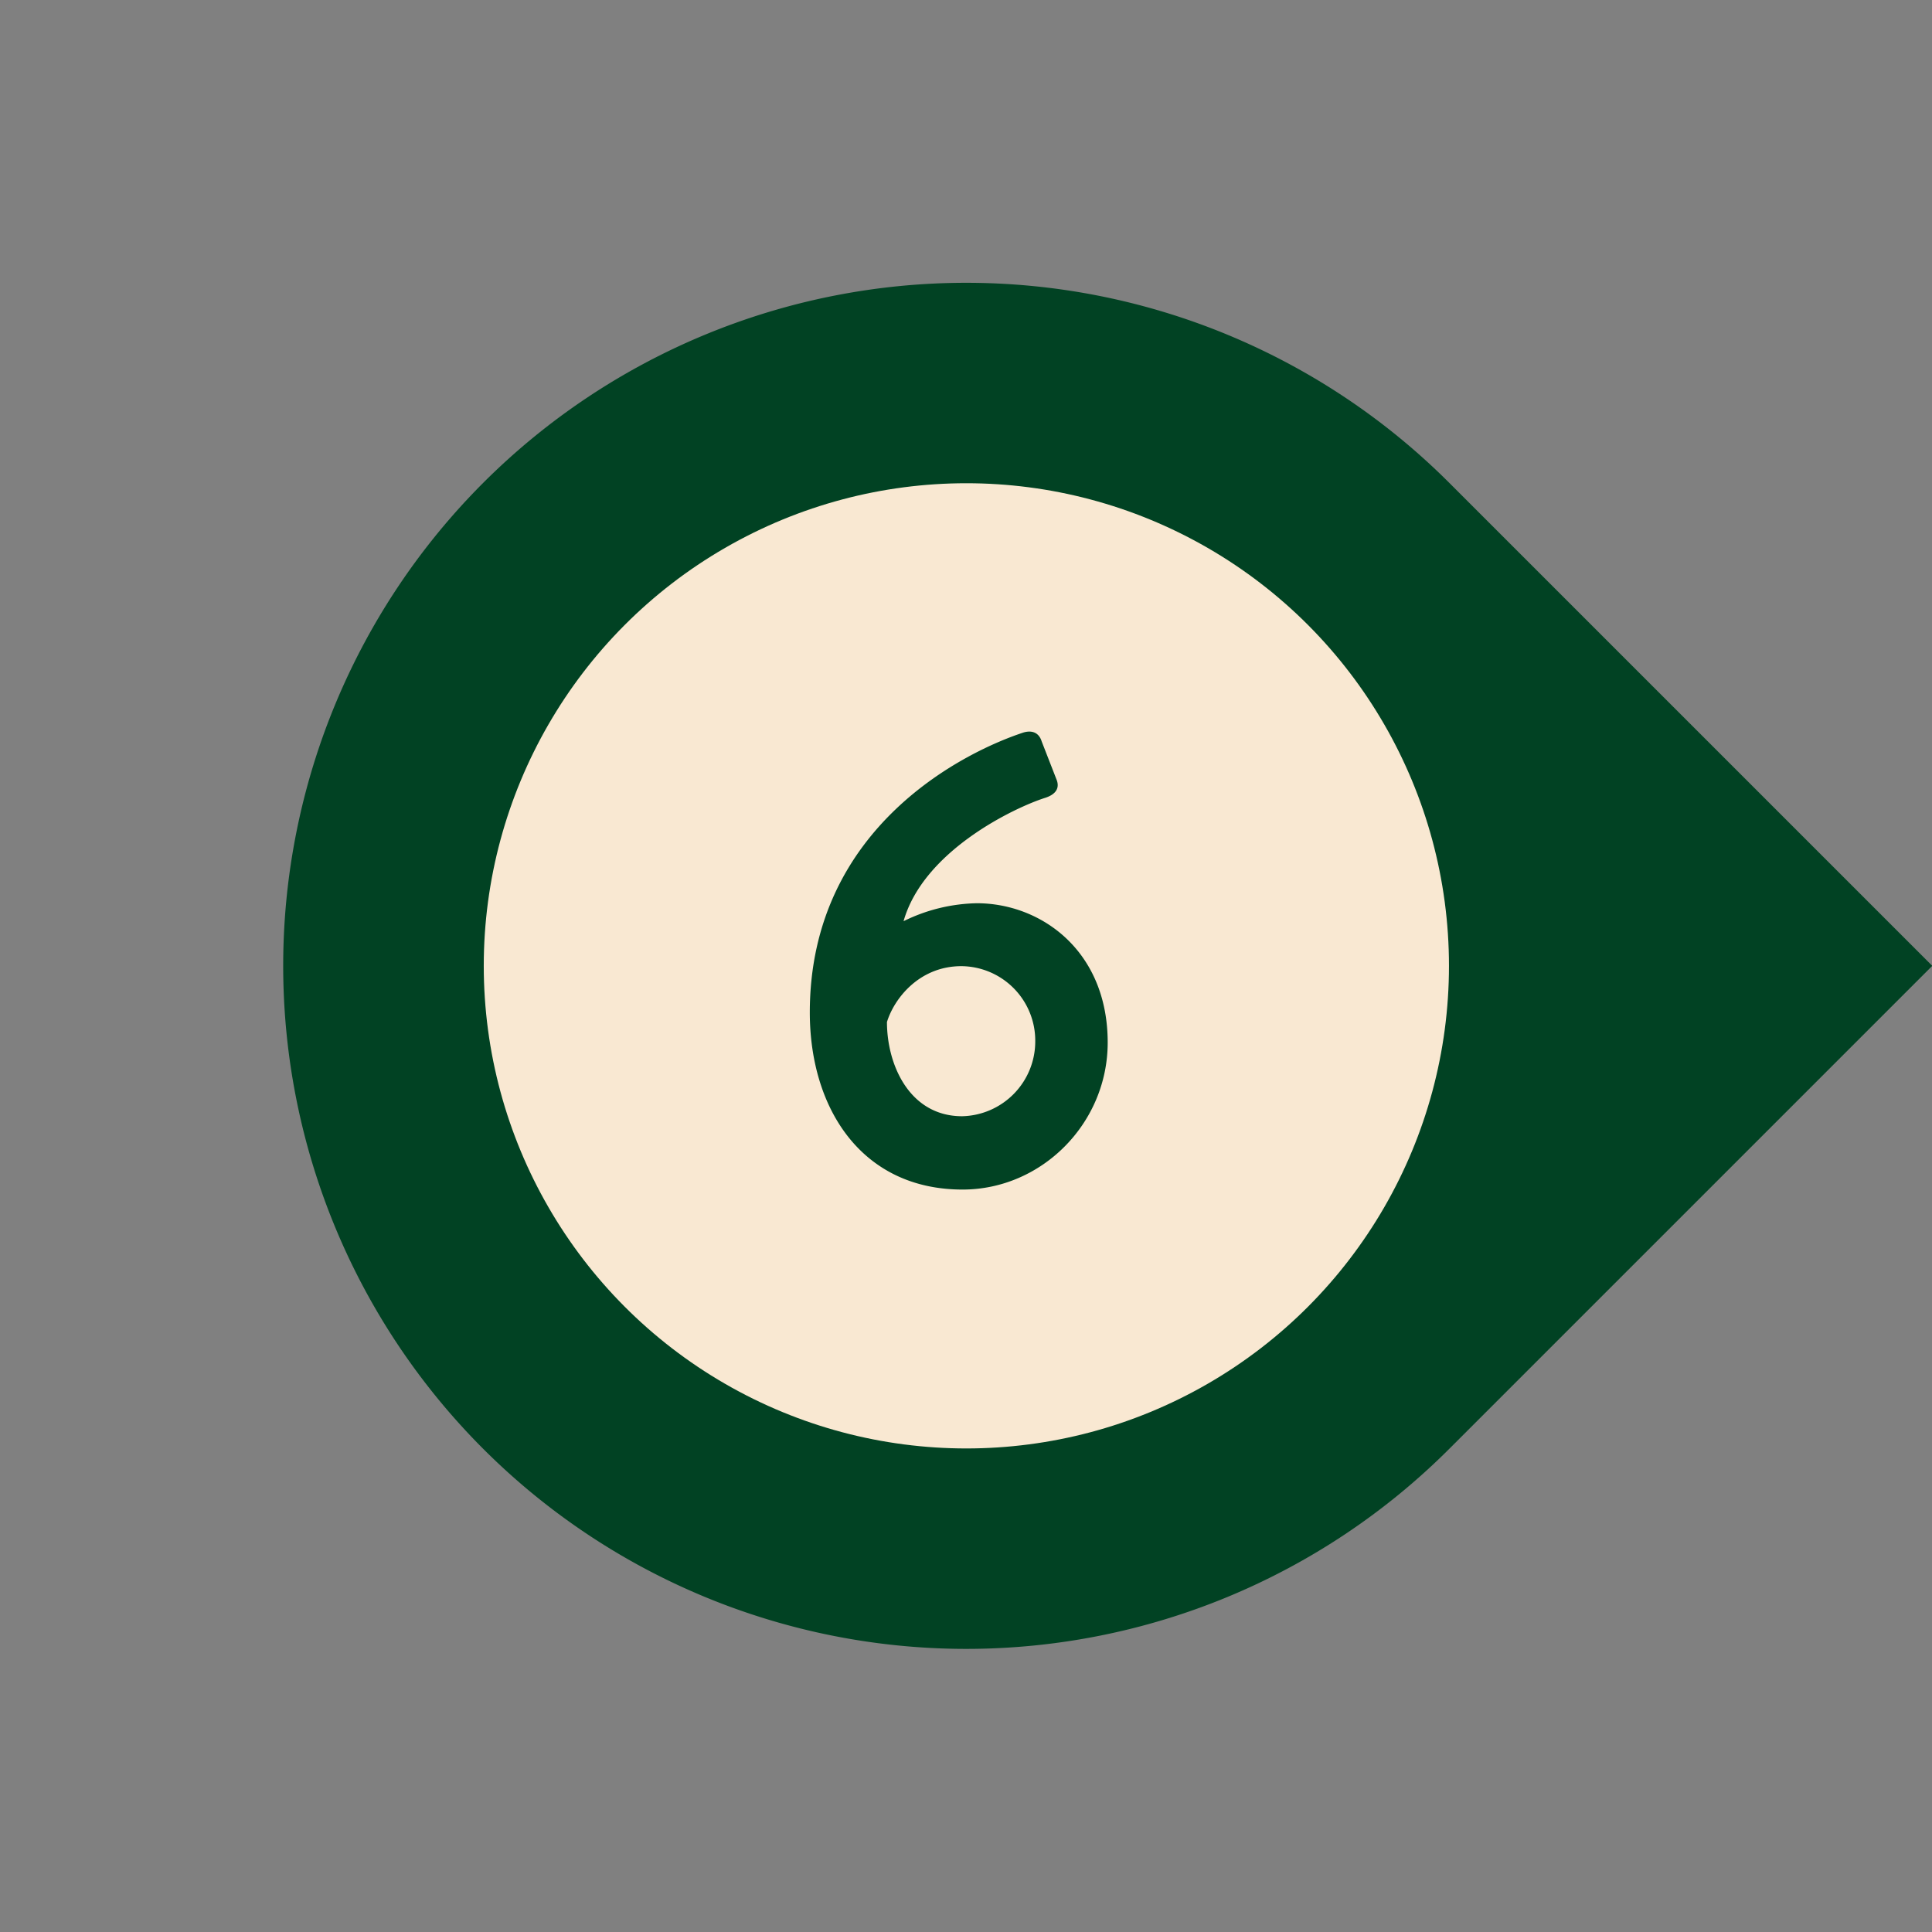
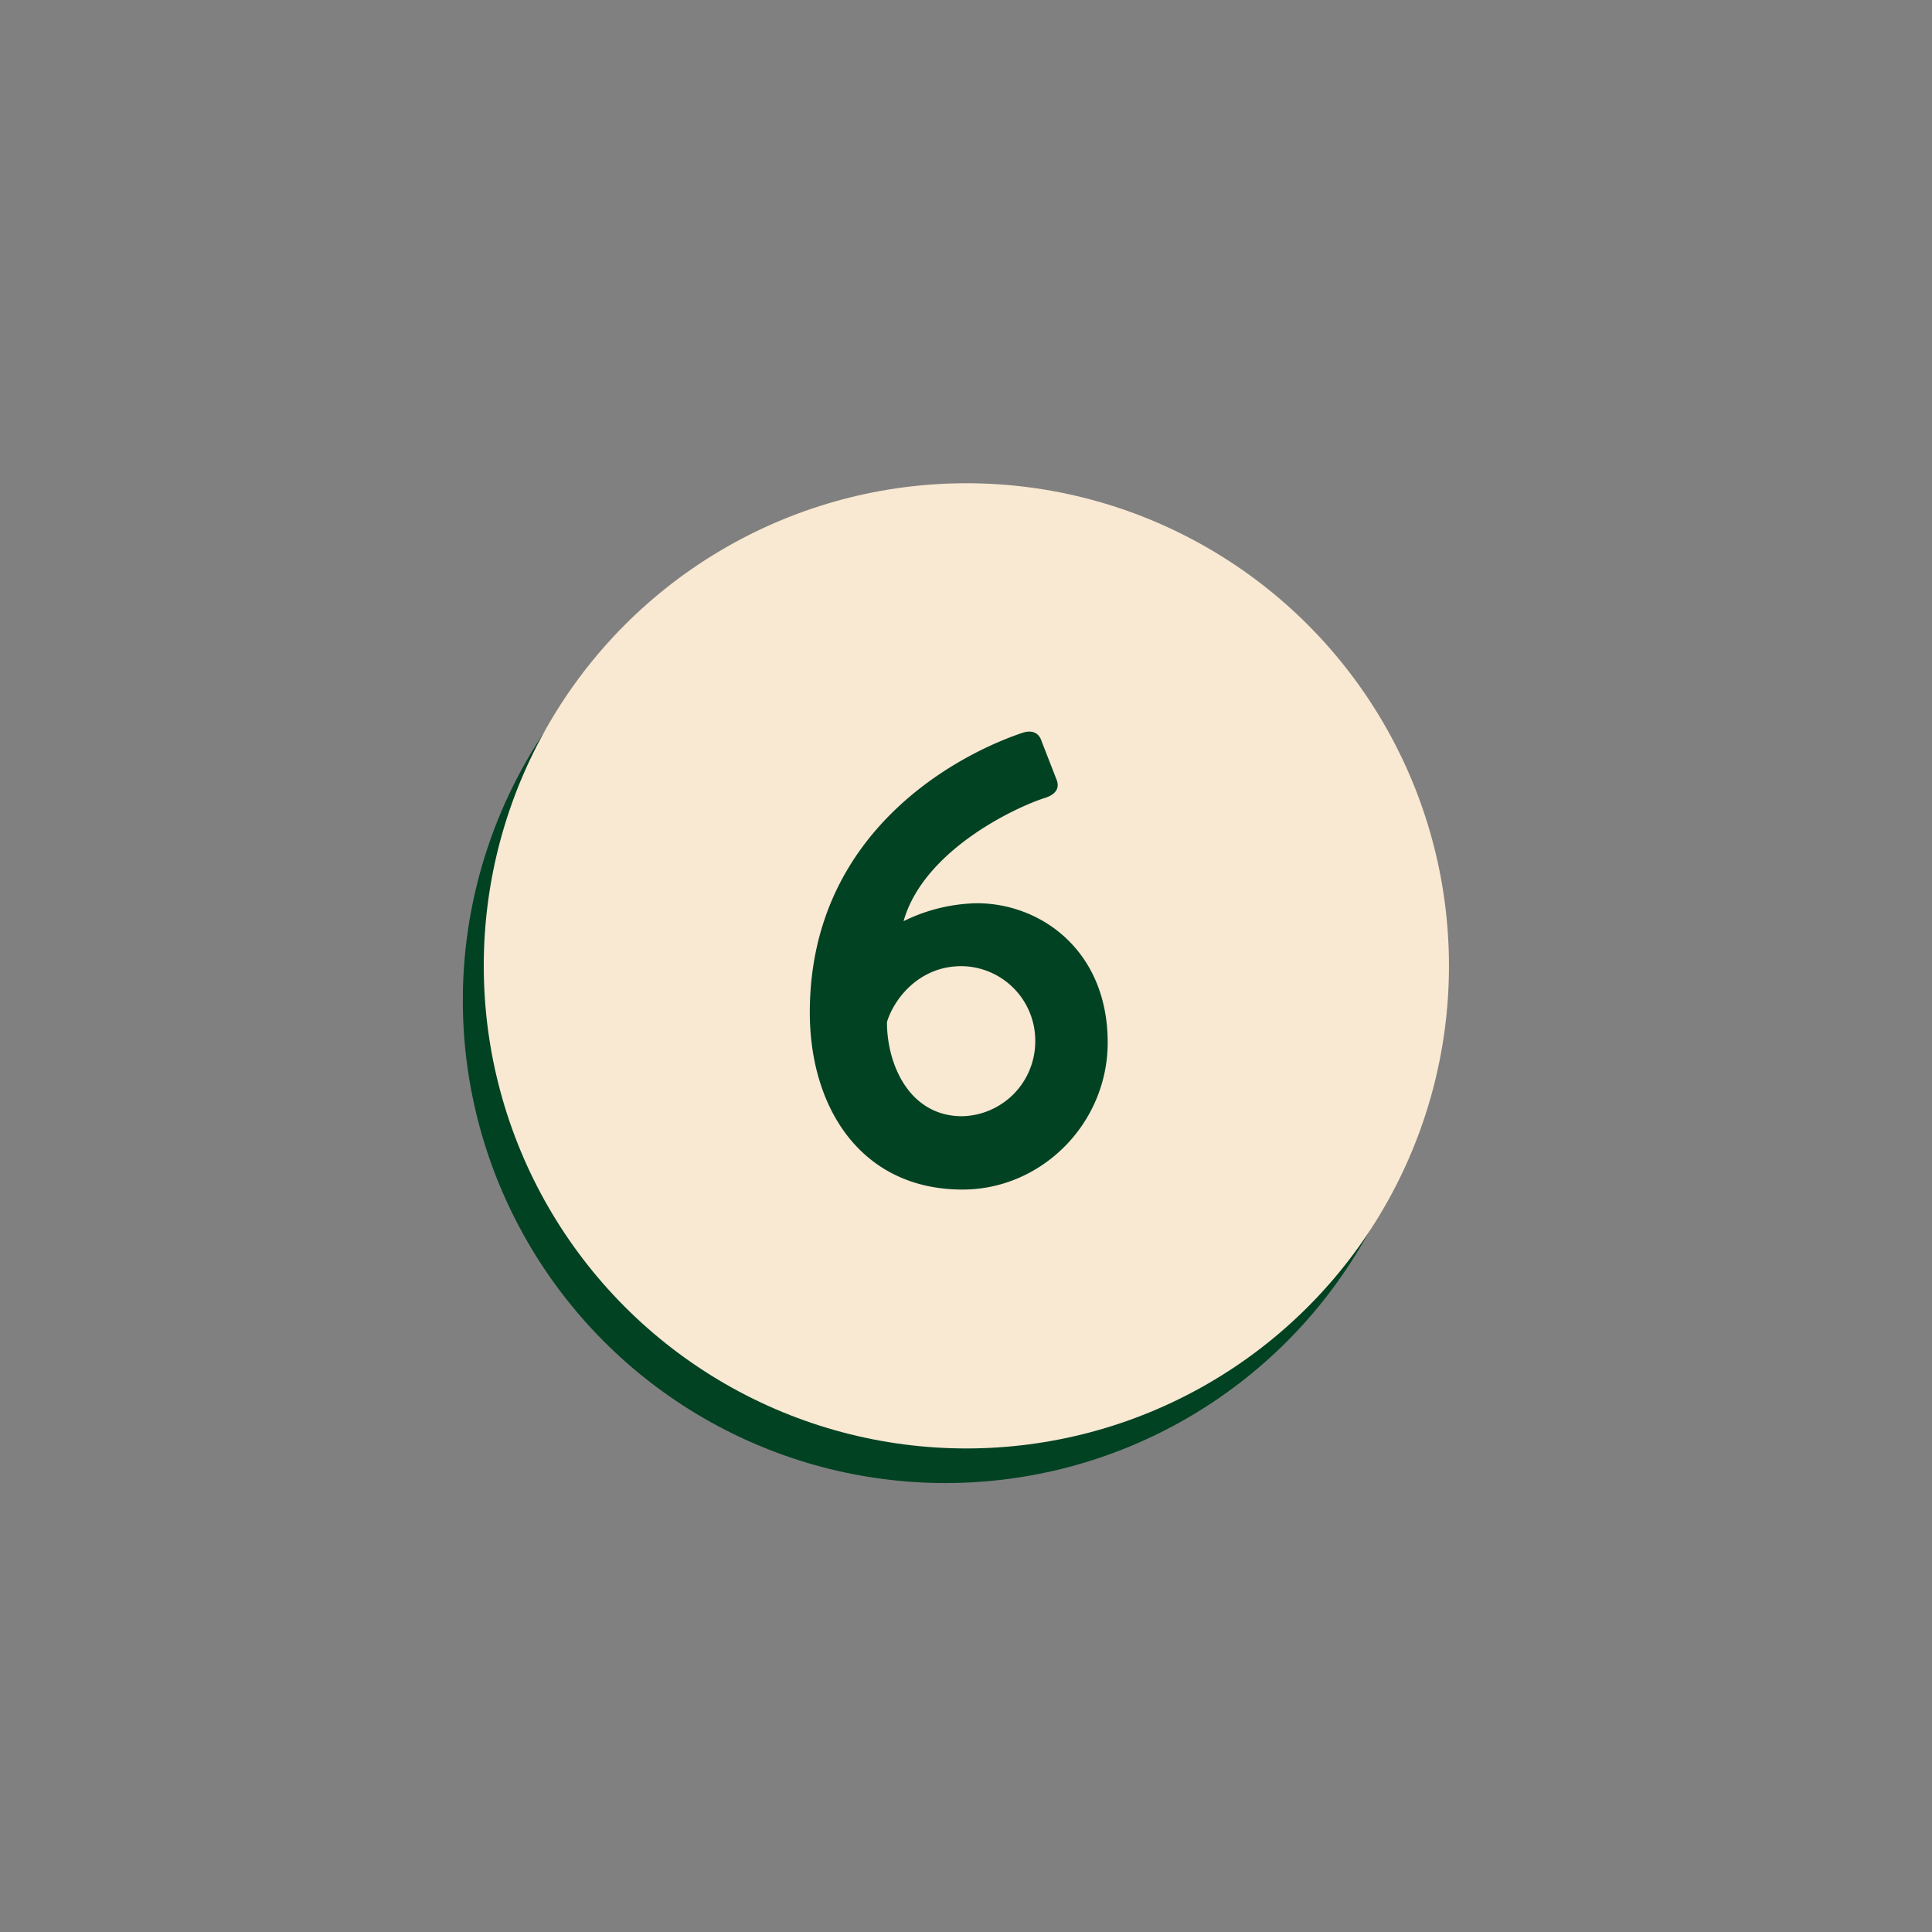
<svg xmlns="http://www.w3.org/2000/svg" fill="#000000" height="369.1" preserveAspectRatio="xMidYMid meet" version="1" viewBox="-54.1 -54.0 369.1 369.1" width="369.1" zoomAndPan="magnify">
  <rect x="-54.1" y="-54.0" width="369.1" height="369.1" fill="#808080" stroke="none" />
  <g data-name="Layer 2">
    <g data-name="Layer 1">
      <g id="change1_1">
-         <path d="M130.52,0h0A130.52,130.52,0,0,1,261,130.52V261a0,0,0,0,1,0,0H130.52A130.52,130.52,0,0,1,0,130.52v0A130.52,130.52,0,0,1,130.52,0Z" fill="#014223" transform="rotate(-45 130.522 130.516)" />
-       </g>
+         </g>
      <g id="change2_1">
        <circle cx="126.52" cy="137.13" fill="#014223" r="92.2" />
      </g>
      <g id="change3_1">
        <circle cx="130.52" cy="130.52" fill="#f9e8d2" r="92.2" />
      </g>
      <g id="change1_2">
        <path d="M141.47,85.93c1.72-.49,2.95.13,3.44,1.72l2.82,7.24c.61,1.47.12,2.82-2.21,3.55-5.76,1.84-23.18,10.06-27,23.55a32.93,32.93,0,0,1,14-3.43c12.27,0,25,9.08,25,26.61,0,15.46-12.63,28.09-27.72,28.09-19.25,0-29.19-15.45-29.19-33.85C100.63,103.6,130.93,89.37,141.47,85.93Zm2.21,59a14.23,14.23,0,0,0-14.1-14.35c-8.1,0-12.88,6.25-14.23,10.67,0,8.34,4.42,18,14.35,18A14.29,14.29,0,0,0,143.68,144.93Z" fill="#014223" />
      </g>
    </g>
  </g>
</svg>